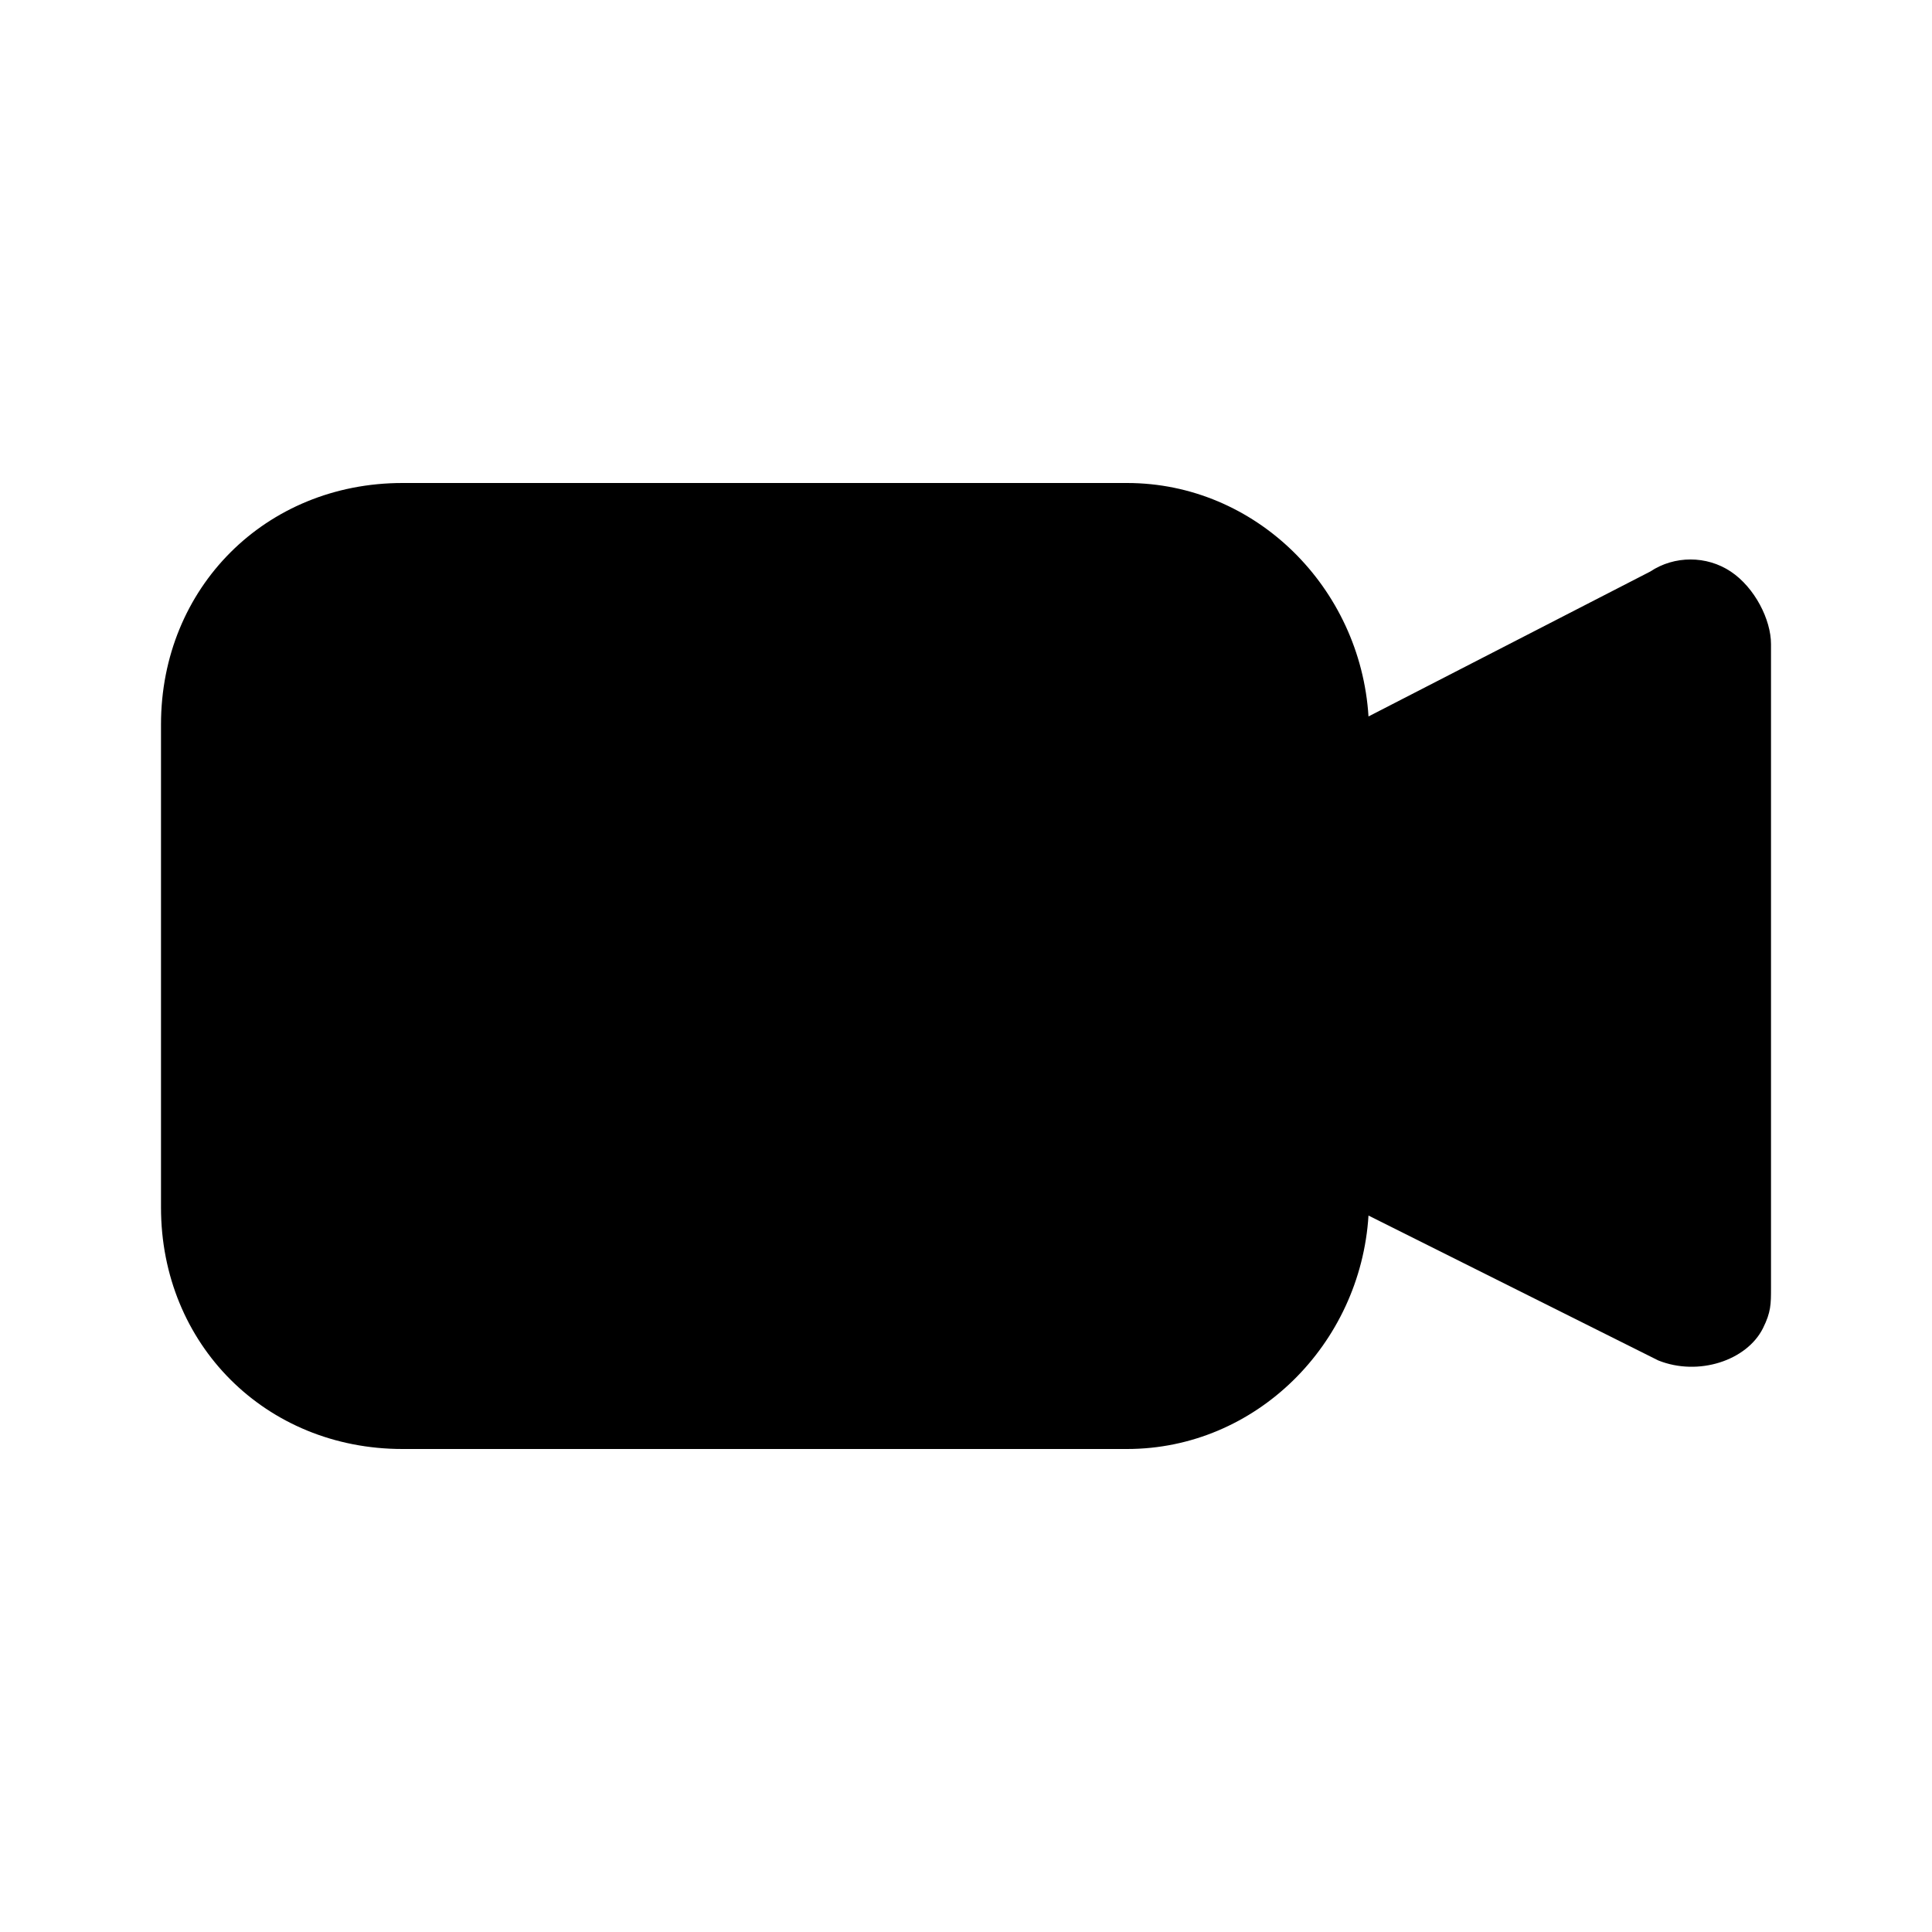
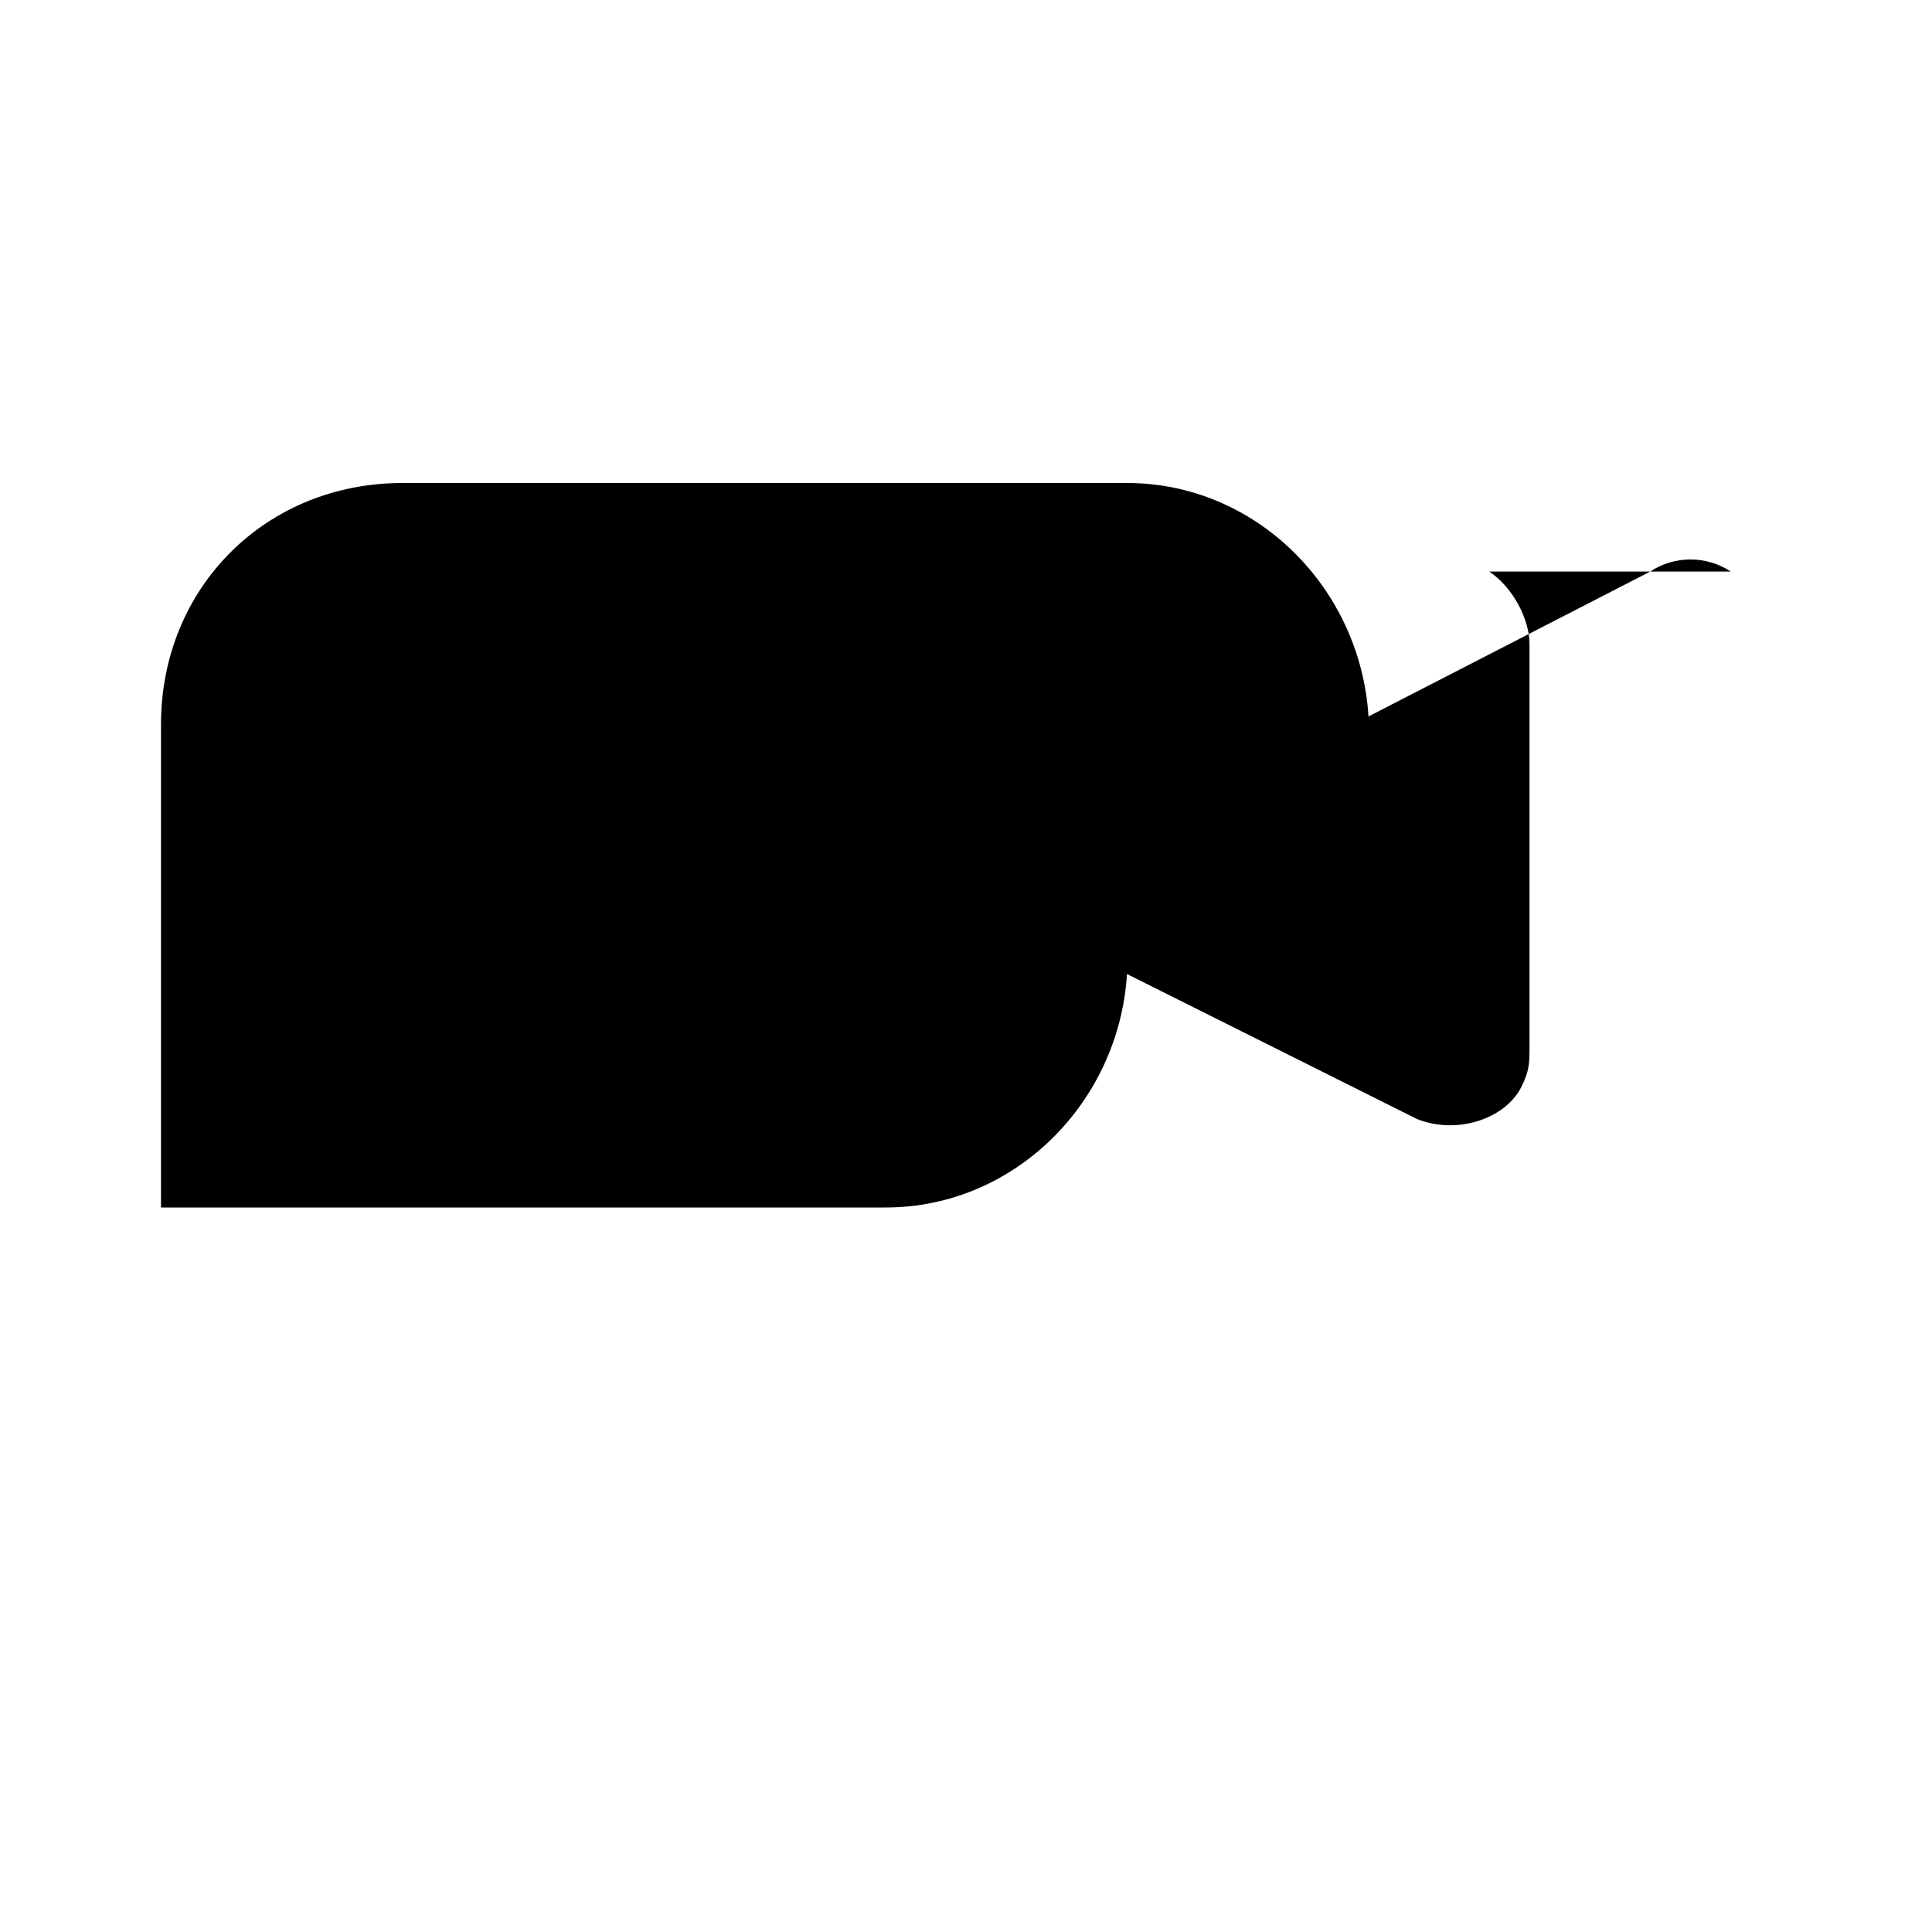
<svg xmlns="http://www.w3.org/2000/svg" viewBox="0 0 24 24">
-   <path d="M21.5 7.1c-.3-.2-.7-.2-1 0L17 8.9C16.9 7.3 15.6 6 14 6H5C3.3 6 2 7.3 2 9v6c0 1.7 1.3 3 3 3h9c1.6 0 2.9-1.3 3-2.9l3.6 1.8c.5.2 1.1 0 1.3-.4.1-.2.1-.3.1-.5V8c0-.3-.2-.7-.5-.9z" />
+   <path d="M21.5 7.1c-.3-.2-.7-.2-1 0L17 8.9C16.9 7.3 15.6 6 14 6H5C3.3 6 2 7.3 2 9v6h9c1.6 0 2.9-1.3 3-2.9l3.6 1.8c.5.2 1.1 0 1.3-.4.1-.2.1-.3.1-.5V8c0-.3-.2-.7-.5-.9z" />
</svg>